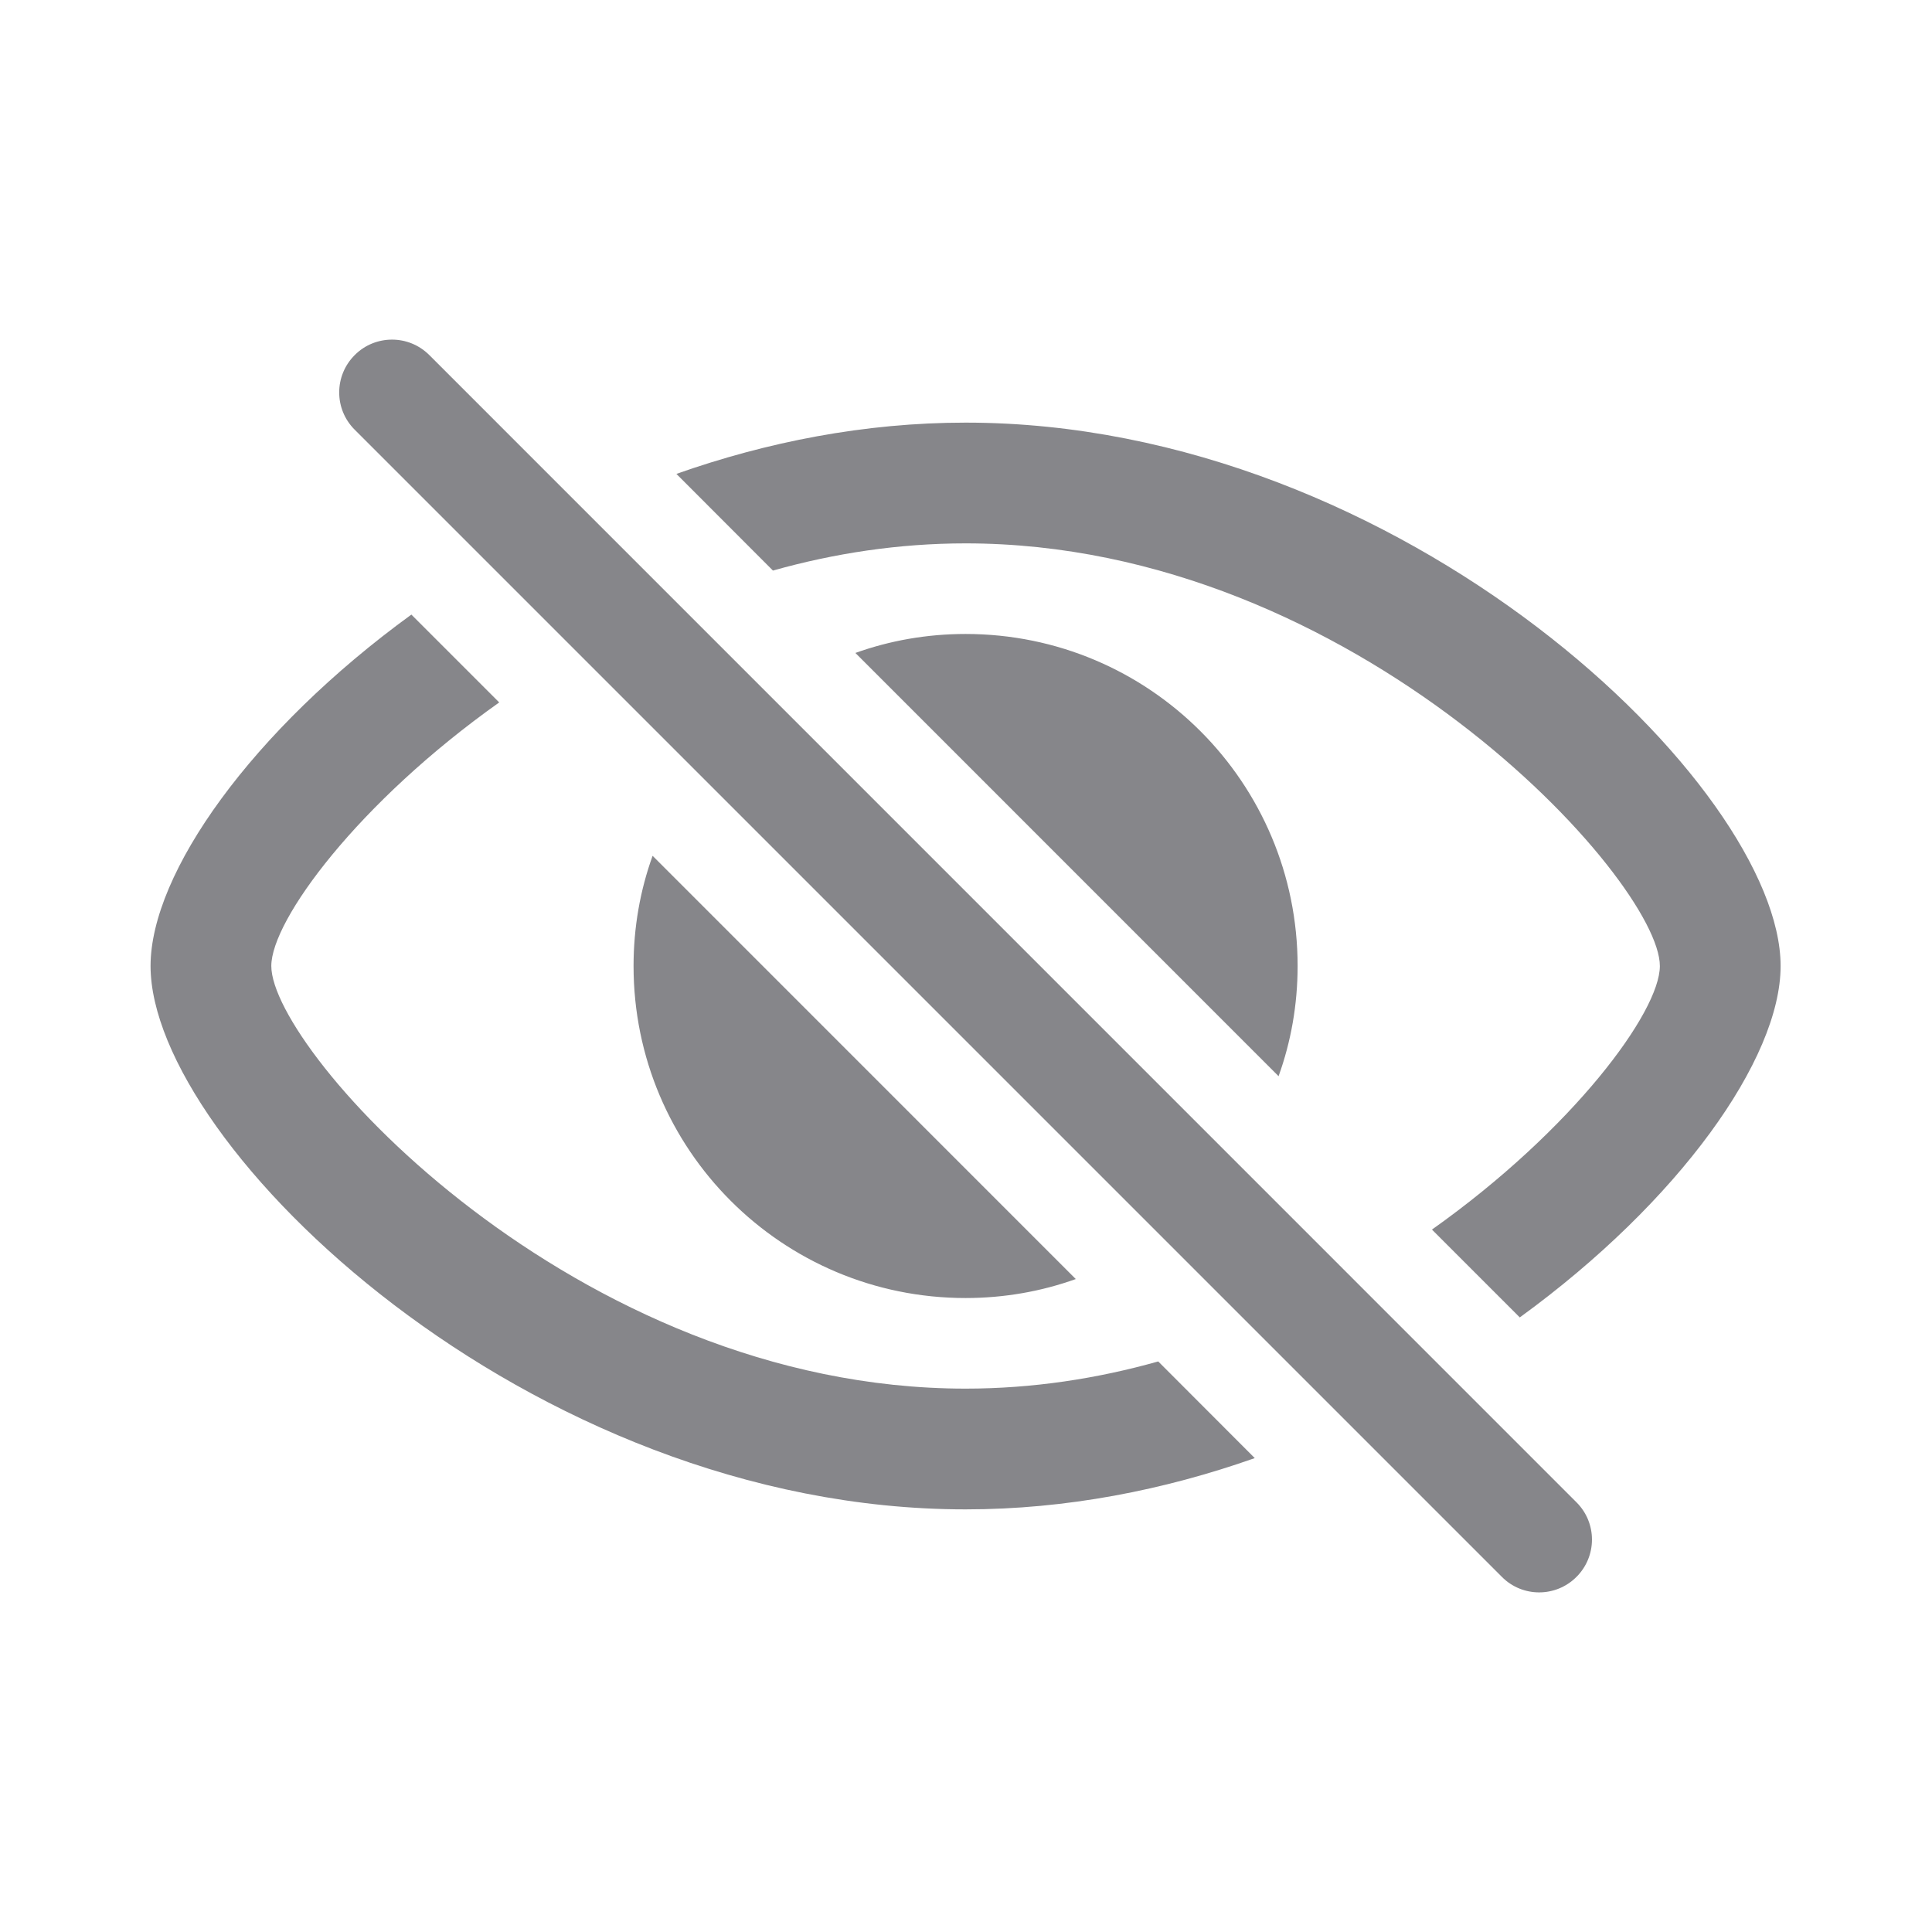
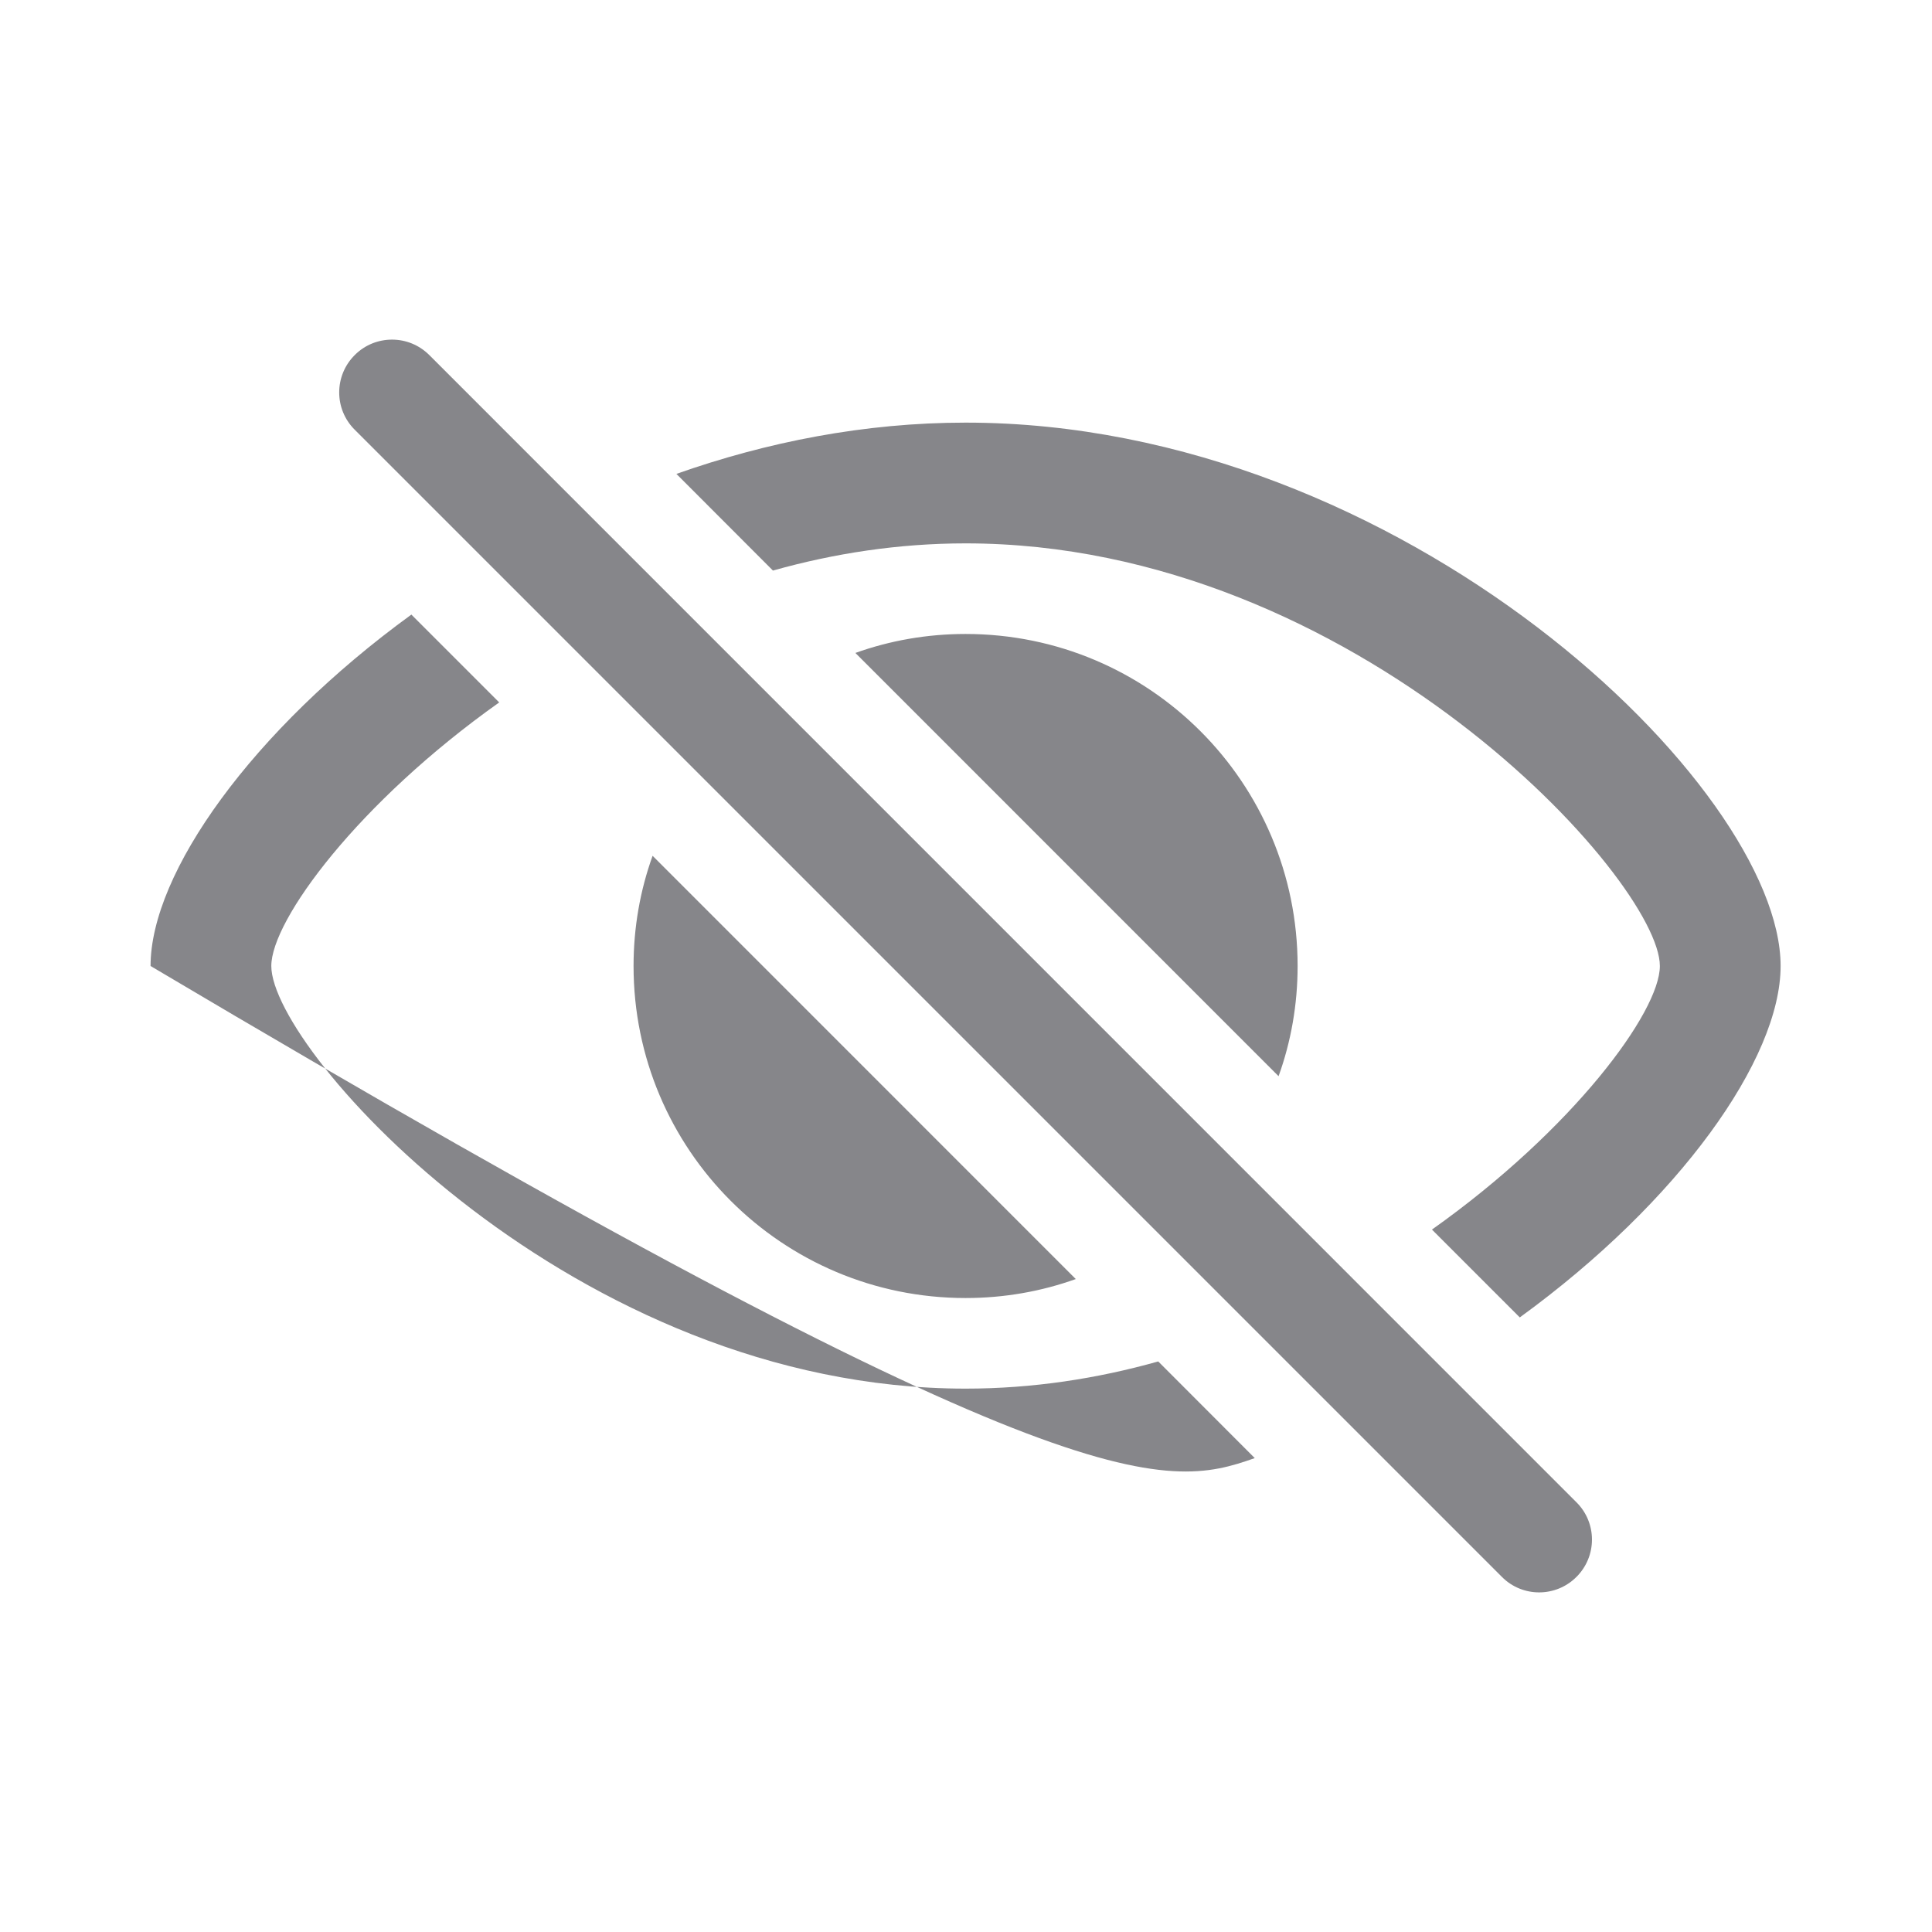
<svg xmlns="http://www.w3.org/2000/svg" width="28" height="28" viewBox="0 0 28 28" fill="none">
-   <path d="M5.682 4.922C5.486 4.922 5.29 4.996 5.141 5.146C4.841 5.445 4.841 5.93 5.141 6.228L21.766 22.853C21.915 23.003 22.11 23.078 22.306 23.078C22.503 23.078 22.698 23.003 22.847 22.854C23.147 22.555 23.147 22.07 22.847 21.772L6.223 5.147C6.073 4.997 5.878 4.922 5.682 4.922ZM13.994 6.125C12.533 6.125 11.115 6.405 9.803 6.868L11.202 8.269C12.086 8.02 13.023 7.875 13.994 7.875C19.655 7.875 24.056 12.762 24.056 14C24.056 14.665 22.796 16.372 20.753 17.82L22.026 19.093C24.332 17.417 25.806 15.348 25.806 14C25.806 11.406 20.338 6.125 13.994 6.125ZM5.962 8.907C3.656 10.583 2.182 12.652 2.182 14C2.182 16.594 7.65 21.875 13.994 21.875C15.455 21.875 16.873 21.595 18.185 21.132L16.786 19.731C15.902 19.98 14.965 20.125 13.994 20.125C8.333 20.125 3.932 15.238 3.932 14C3.932 13.335 5.192 11.629 7.235 10.18L5.962 8.907ZM13.994 9.188C13.434 9.188 12.896 9.284 12.397 9.463L18.53 15.597C18.71 15.098 18.806 14.56 18.806 14C18.806 11.34 16.654 9.188 13.994 9.188ZM9.458 12.403C9.278 12.902 9.182 13.44 9.182 14C9.182 16.66 11.334 18.812 13.994 18.812C14.554 18.812 15.092 18.716 15.591 18.537L9.458 12.403Z" fill="#86868A" />
+   <path d="M5.682 4.922C5.486 4.922 5.29 4.996 5.141 5.146C4.841 5.445 4.841 5.93 5.141 6.228L21.766 22.853C21.915 23.003 22.11 23.078 22.306 23.078C22.503 23.078 22.698 23.003 22.847 22.854C23.147 22.555 23.147 22.07 22.847 21.772L6.223 5.147C6.073 4.997 5.878 4.922 5.682 4.922ZM13.994 6.125C12.533 6.125 11.115 6.405 9.803 6.868L11.202 8.269C12.086 8.02 13.023 7.875 13.994 7.875C19.655 7.875 24.056 12.762 24.056 14C24.056 14.665 22.796 16.372 20.753 17.82L22.026 19.093C24.332 17.417 25.806 15.348 25.806 14C25.806 11.406 20.338 6.125 13.994 6.125ZM5.962 8.907C3.656 10.583 2.182 12.652 2.182 14C15.455 21.875 16.873 21.595 18.185 21.132L16.786 19.731C15.902 19.98 14.965 20.125 13.994 20.125C8.333 20.125 3.932 15.238 3.932 14C3.932 13.335 5.192 11.629 7.235 10.18L5.962 8.907ZM13.994 9.188C13.434 9.188 12.896 9.284 12.397 9.463L18.53 15.597C18.71 15.098 18.806 14.56 18.806 14C18.806 11.34 16.654 9.188 13.994 9.188ZM9.458 12.403C9.278 12.902 9.182 13.44 9.182 14C9.182 16.66 11.334 18.812 13.994 18.812C14.554 18.812 15.092 18.716 15.591 18.537L9.458 12.403Z" fill="#86868A" />
</svg>